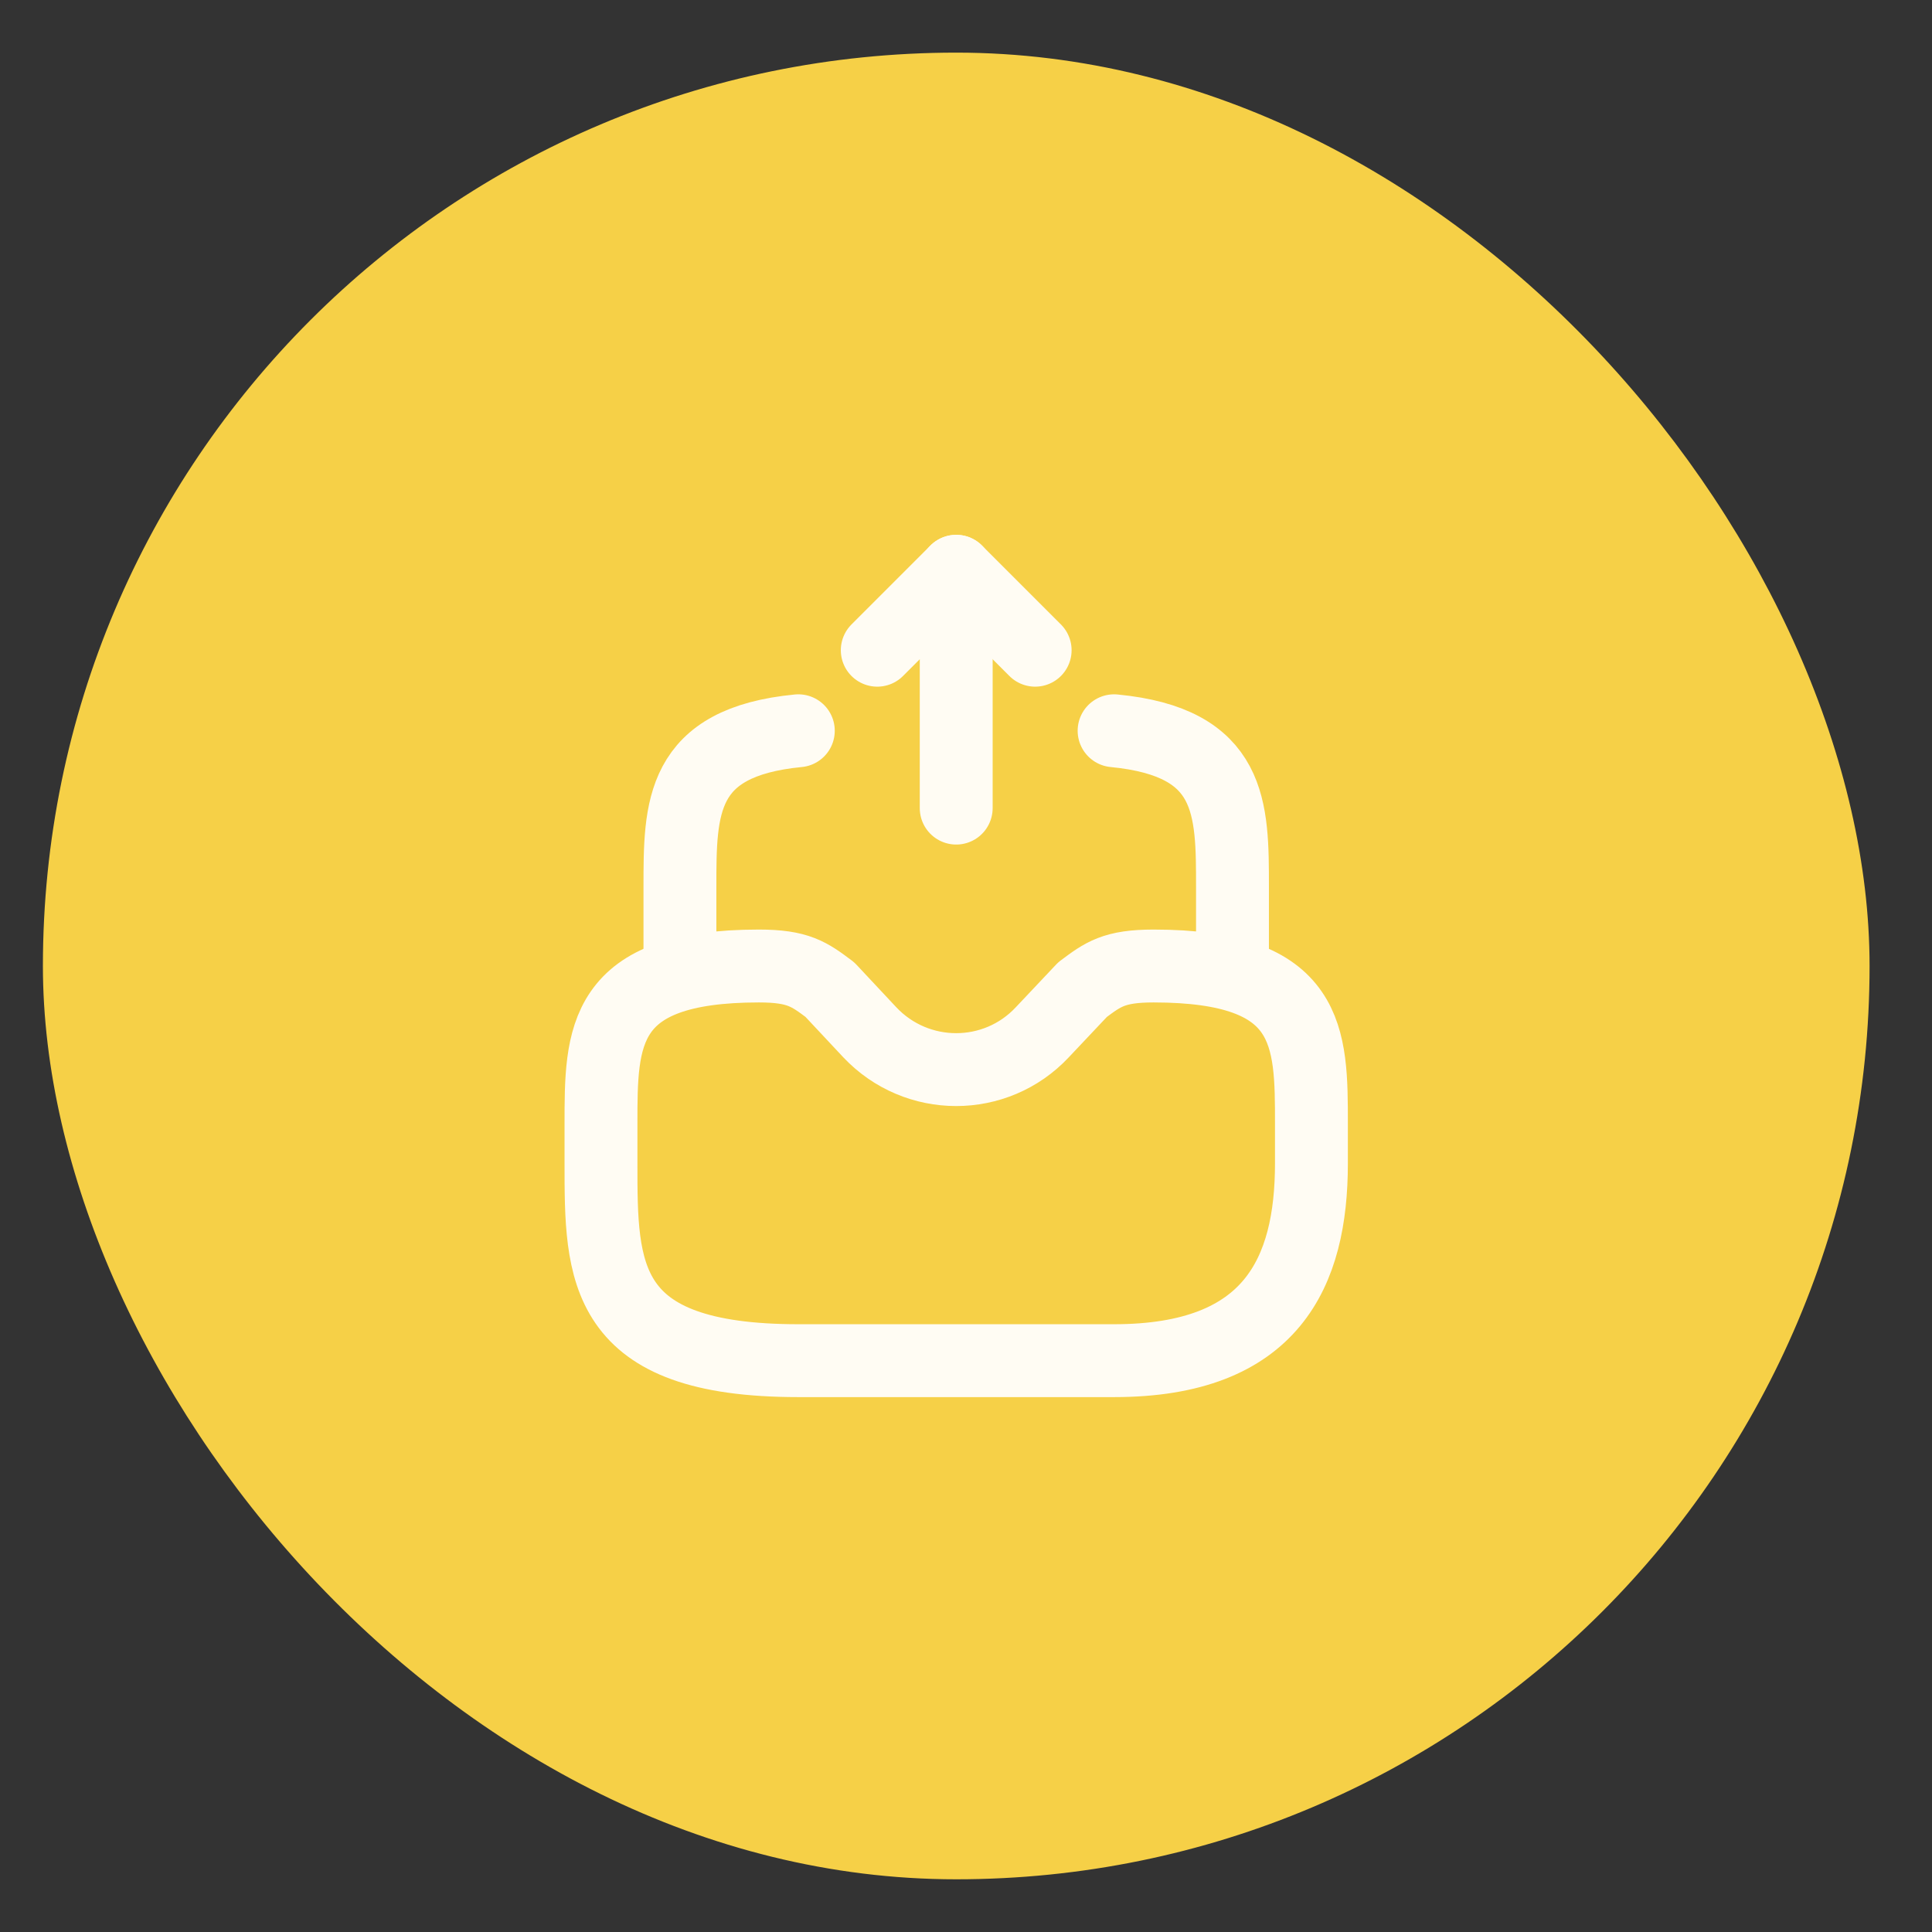
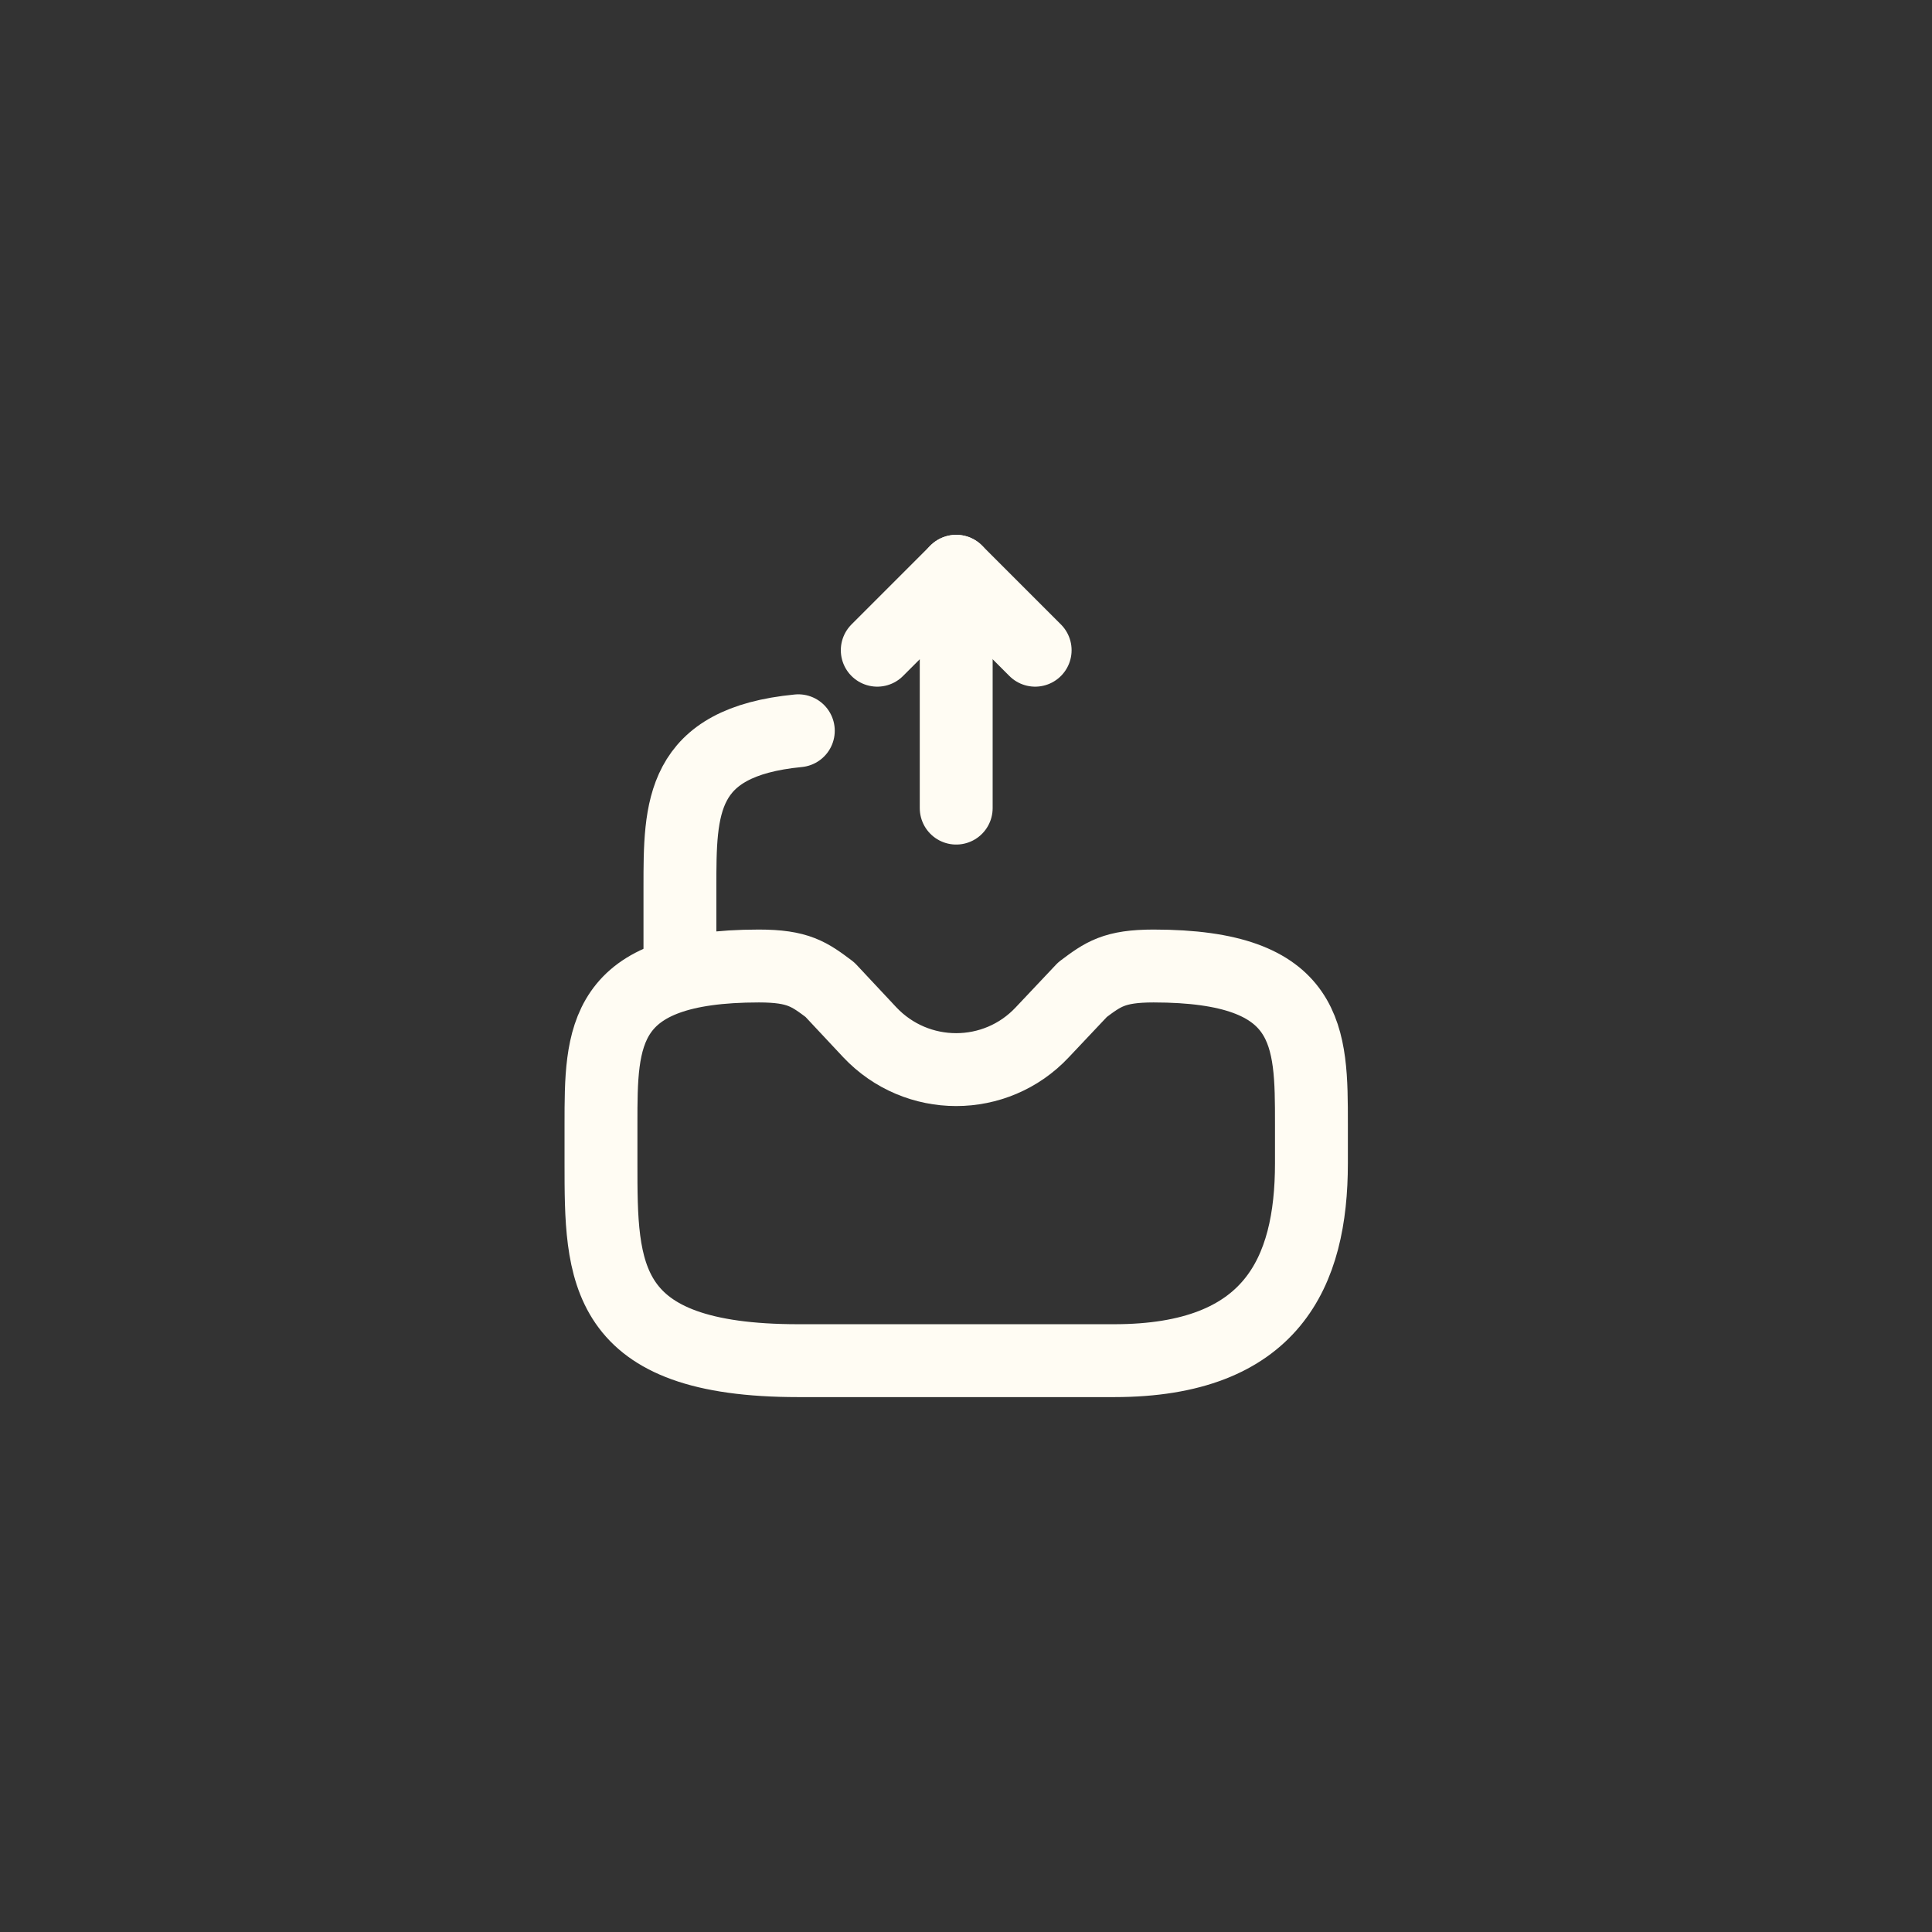
<svg xmlns="http://www.w3.org/2000/svg" width="29" height="29" viewBox="0 0 29 29" fill="none">
  <rect x="0" y="0" width="29" height="29" fill="#333333" stroke="none" />
-   <rect x="0.644" y="0.79" width="27.419" height="27.419" rx="13.71" fill="#F6D047" />
  <path d="M14.353 12.13V8.575L13.168 9.76" stroke="#FFFCF3" stroke-width="1.094" stroke-linecap="round" stroke-linejoin="round" />
  <path d="M14.353 8.575L15.538 9.76" stroke="#FFFCF3" stroke-width="1.094" stroke-linecap="round" stroke-linejoin="round" />
  <path d="M11.391 14.5C9.021 14.5 9.021 15.56 9.021 16.87V17.462C9.021 19.097 9.021 20.424 11.983 20.424H16.723C19.093 20.424 19.685 19.097 19.685 17.462V16.87C19.685 15.56 19.685 14.5 17.315 14.5C16.723 14.5 16.557 14.624 16.249 14.855L15.645 15.495C14.945 16.242 13.761 16.242 13.056 15.495L12.457 14.855C12.149 14.624 11.983 14.5 11.391 14.5Z" stroke="#FFFCF3" stroke-width="1.094" stroke-miterlimit="10" stroke-linecap="round" stroke-linejoin="round" />
  <path d="M10.206 14.5V13.315C10.206 12.124 10.206 11.141 11.983 10.969" stroke="#FFFCF3" stroke-width="1.094" stroke-miterlimit="10" stroke-linecap="round" stroke-linejoin="round" />
-   <path d="M18.5 14.5V13.315C18.5 12.124 18.5 11.141 16.723 10.969" stroke="#FFFCF3" stroke-width="1.094" stroke-miterlimit="10" stroke-linecap="round" stroke-linejoin="round" />
</svg>